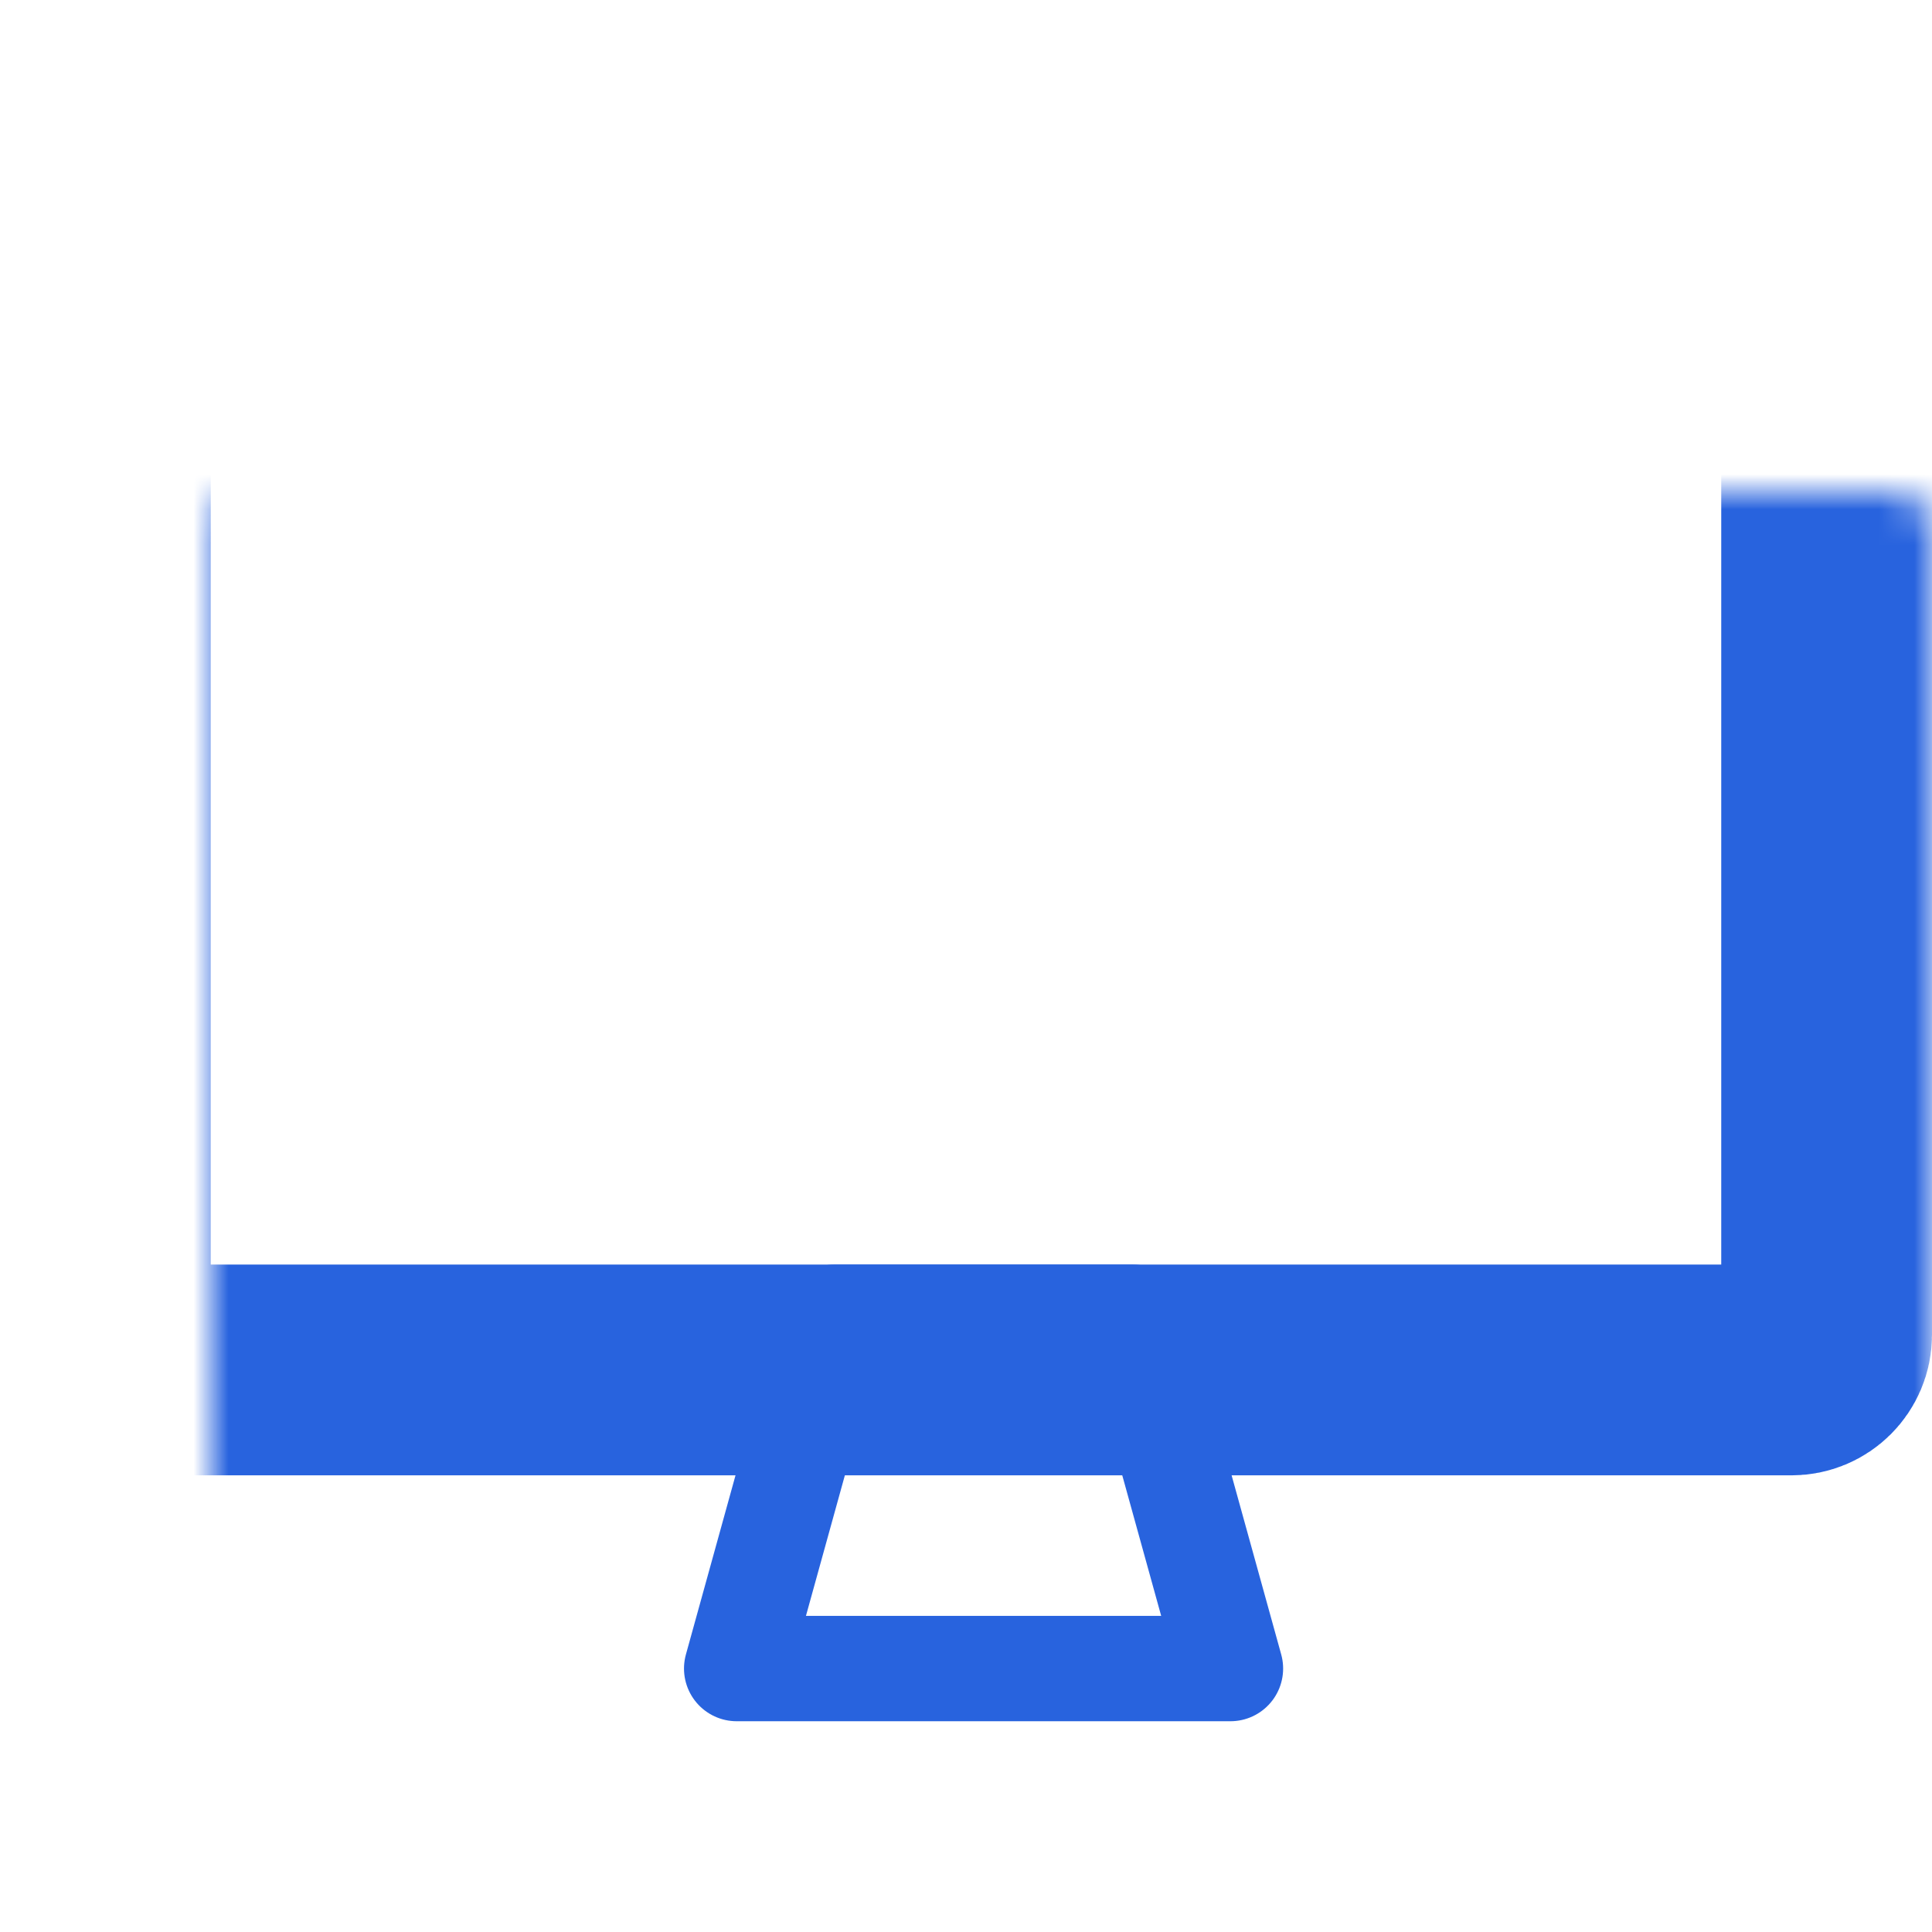
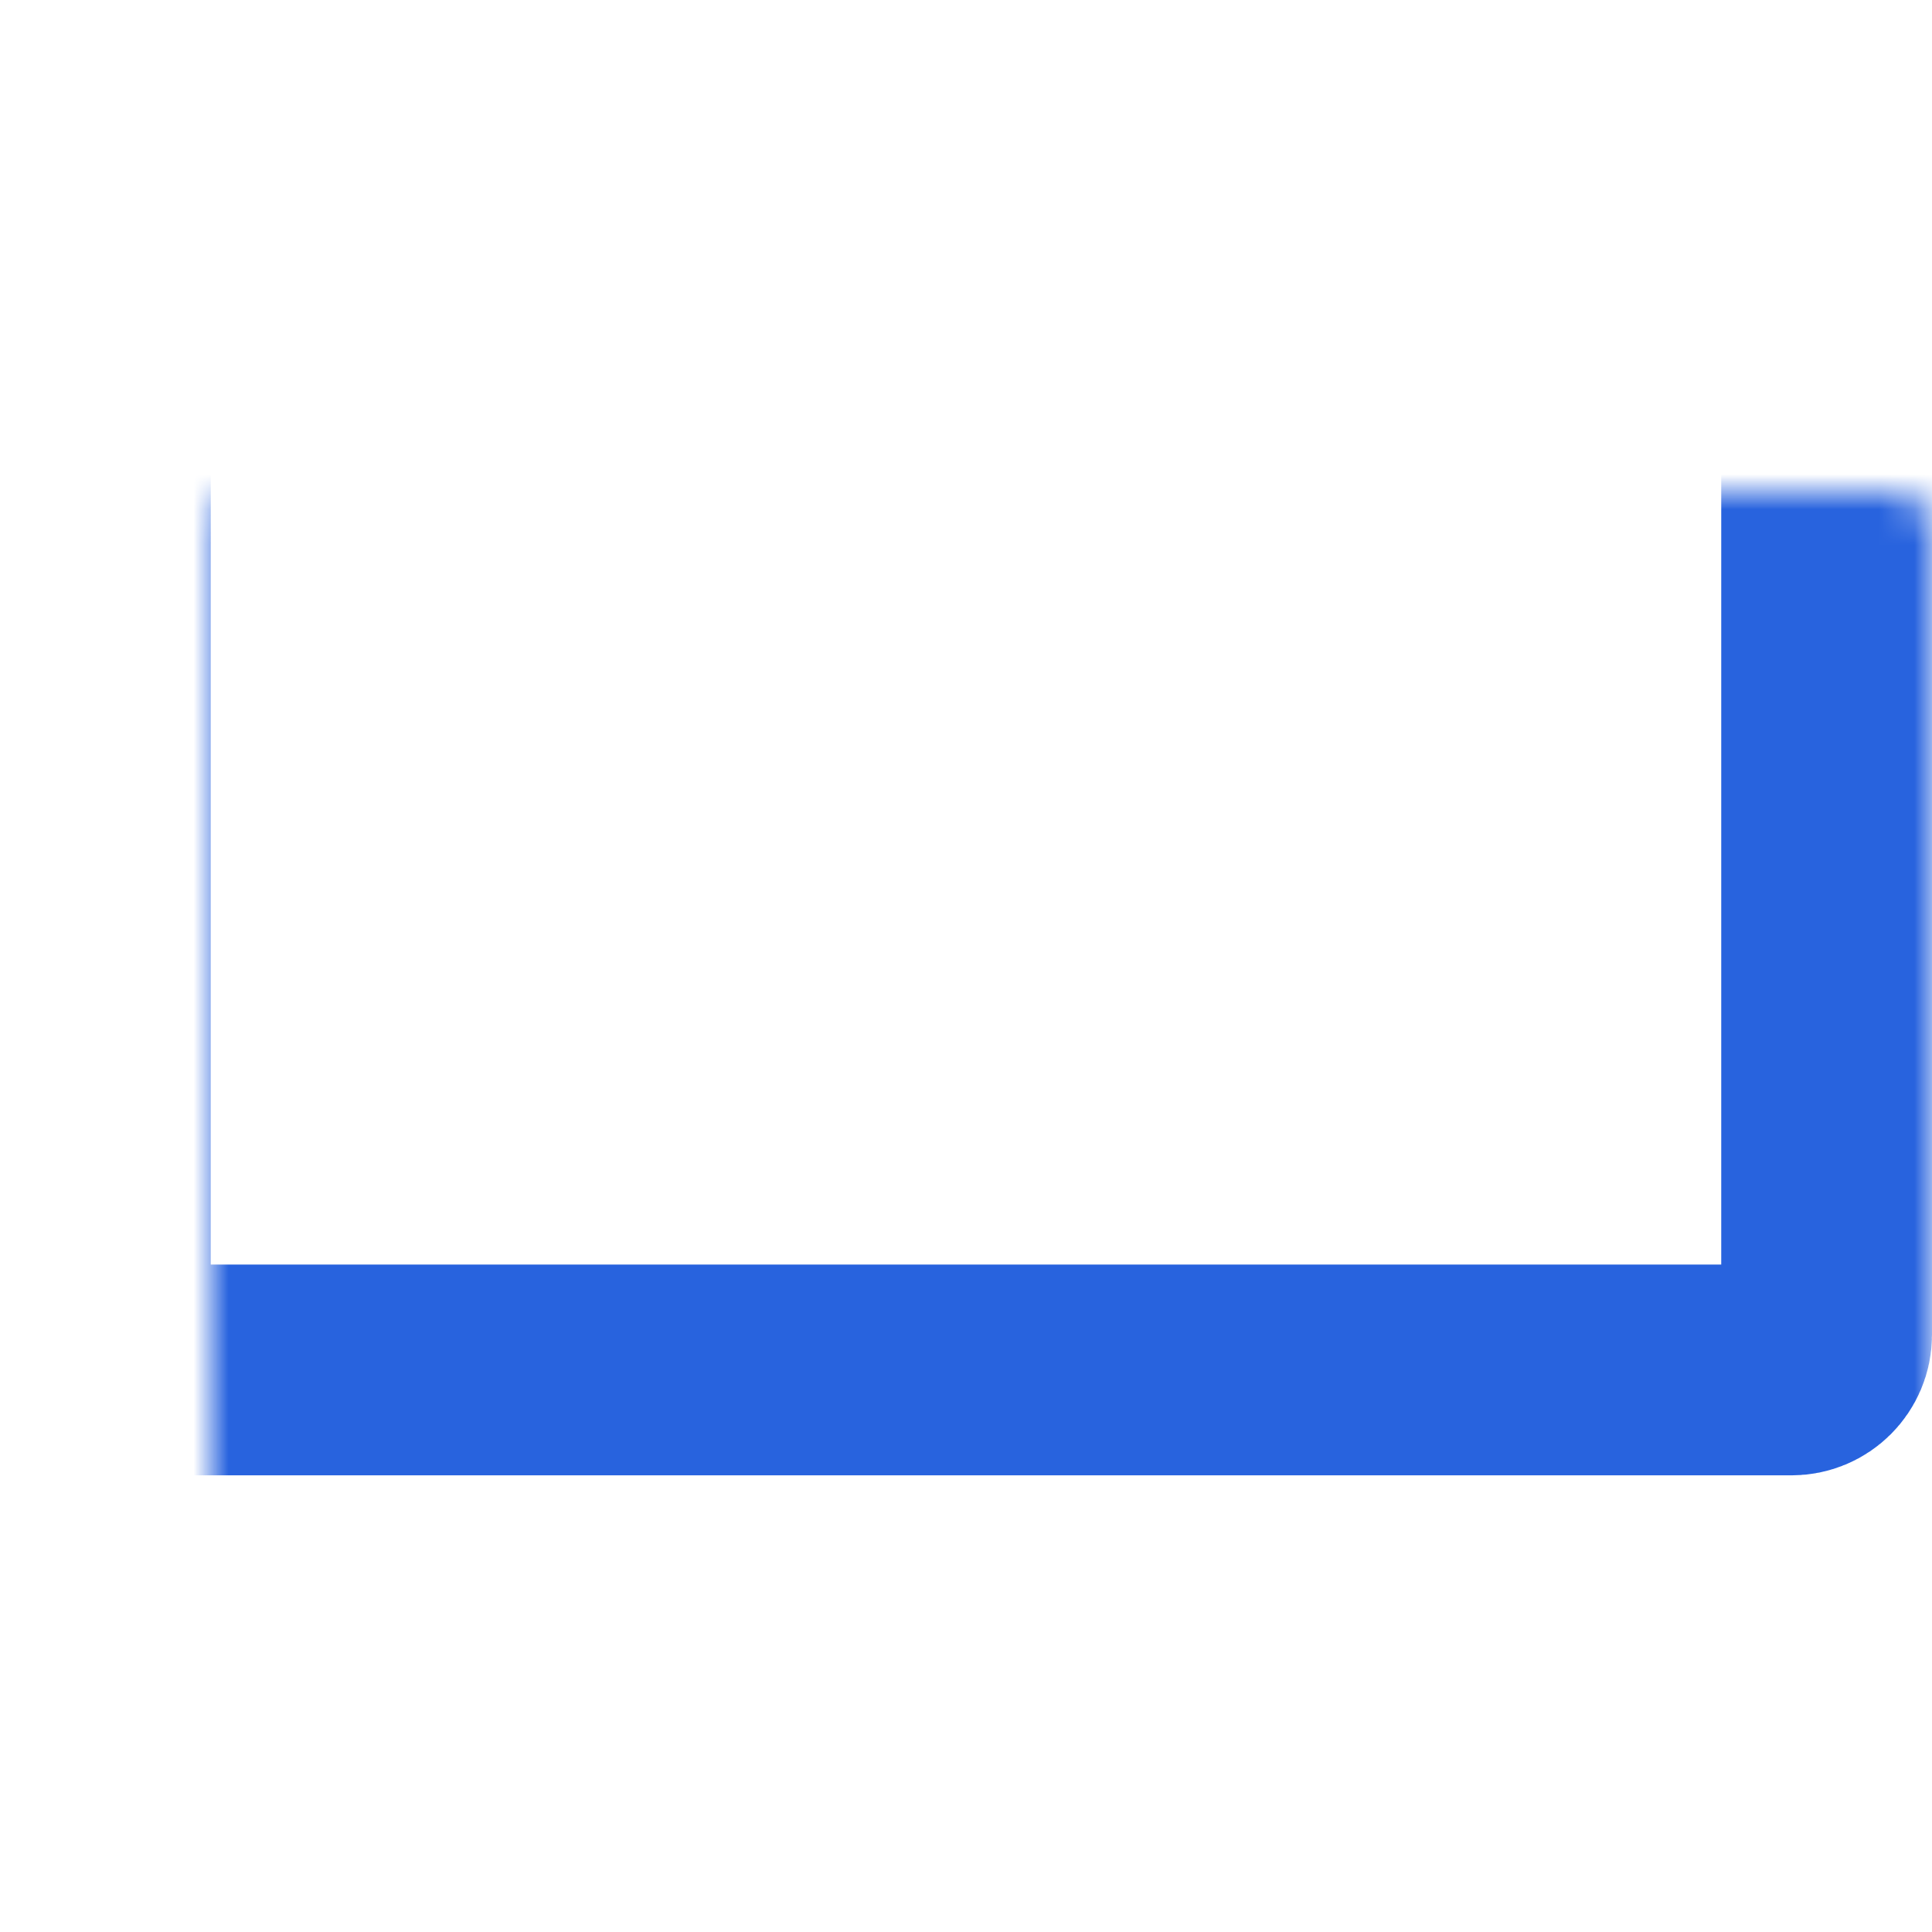
<svg xmlns="http://www.w3.org/2000/svg" width="55" height="55" viewBox="0 0 55 55" fill="none">
  <mask id="path-1-inside-1_117_175" fill="white">
    <rect x="3" y="7" width="49" height="32" rx="1" />
  </mask>
  <rect x="3" y="7" width="49" height="32" rx="1" stroke="#2863DE" stroke-width="6" mask="url(#path-1-inside-1_117_175)" />
-   <path d="M20.972 47.5L23.741 37.5H32.259L35.028 47.5H20.972Z" stroke="#2863DE" stroke-width="3" stroke-linejoin="round" />
</svg>